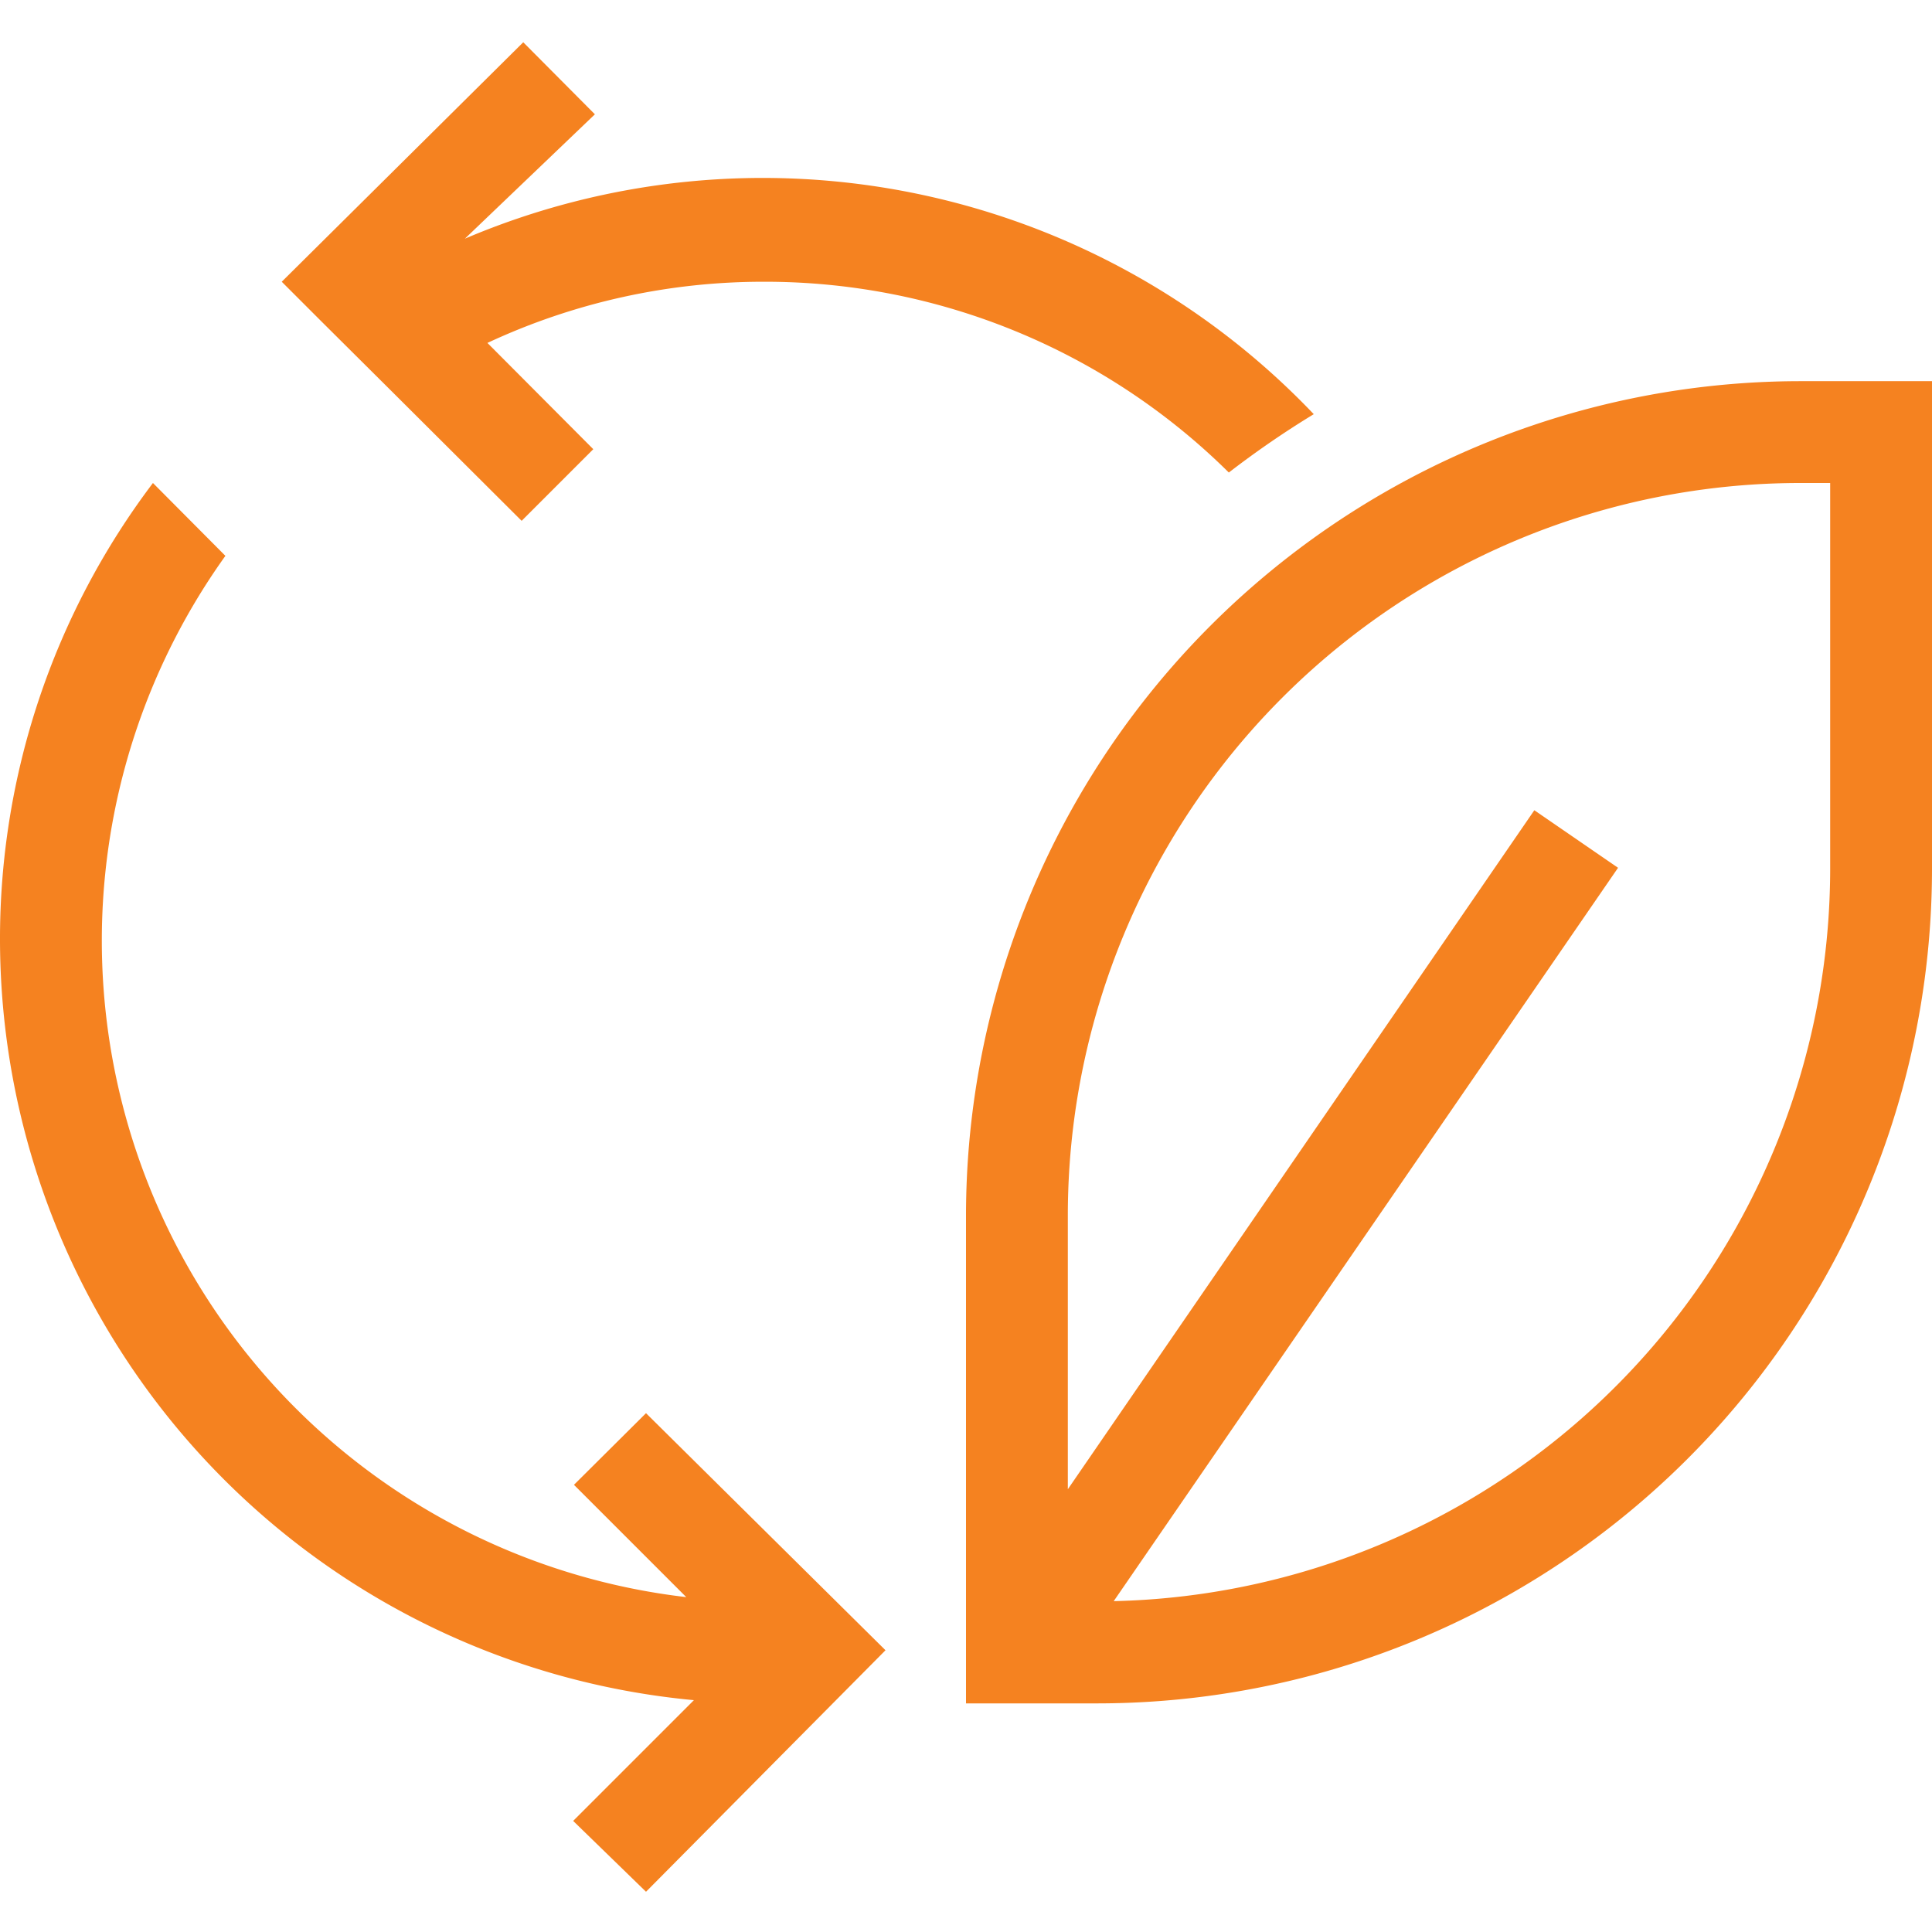
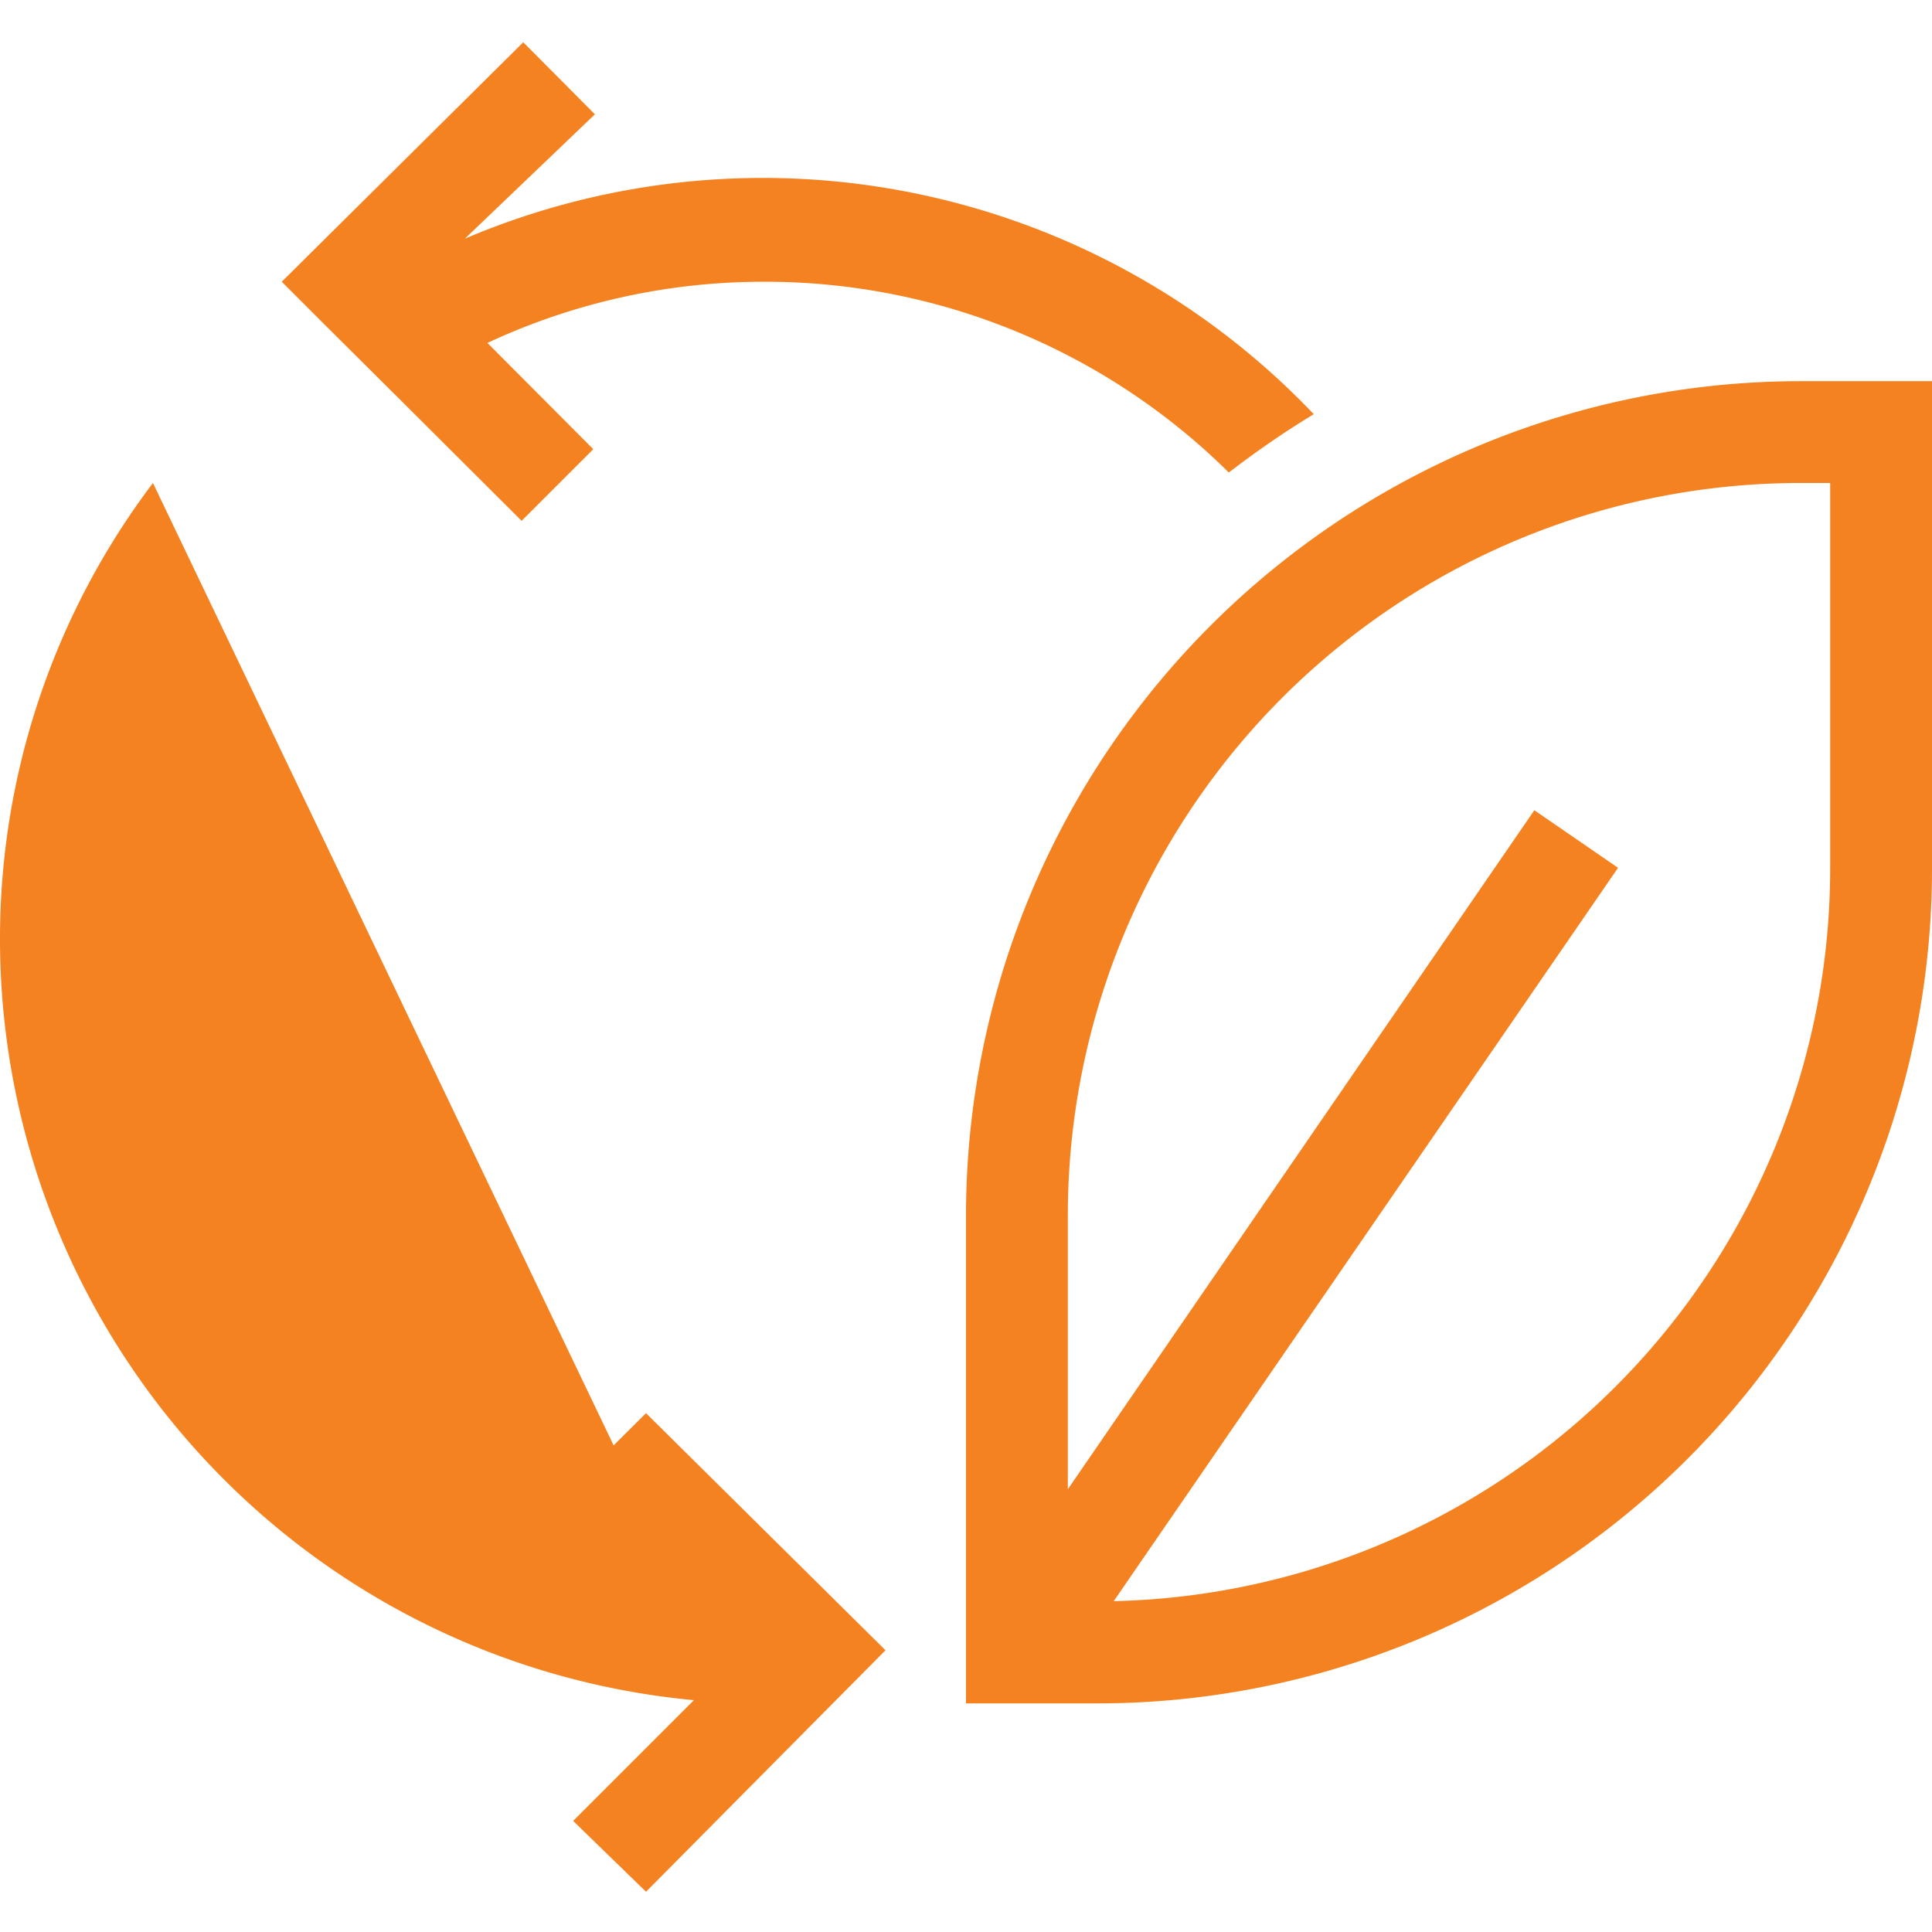
<svg xmlns="http://www.w3.org/2000/svg" id="b23f35bb-33a9-40cf-811c-6491e2bb8b39" data-name="Capa 1" viewBox="0 0 48 48">
  <defs>
    <style>.f598a81e-25a6-4f38-b076-6b02068902ea{fill:#f58220;}</style>
  </defs>
-   <path class="f598a81e-25a6-4f38-b076-6b02068902ea" d="M32.64,10.29a23.2,23.2,0,0,0-2.11,1.45A16.37,16.37,0,0,0,19,7a16.2,16.2,0,0,0-6.89,1.52l2.63,2.64-1.78,1.78L9.77,9.76h0L8,8H8L7,7l6-5.95,1.78,1.79L11.55,5.93a18.9,18.9,0,0,1,21.09,4.36ZM16.05,35.11l-1.79,1.78,2.79,2.79A16.42,16.42,0,0,1,5.6,13.81L3.8,12A18.77,18.77,0,0,0,0,23.37,19,19,0,0,0,17.24,42.24l-3,3L16.05,47l5.95-6ZM48,9.47V21.6A20.74,20.74,0,0,1,27.29,42.32H24V30.19A20.74,20.74,0,0,1,44.71,9.47ZM45.47,12h-.76A18.2,18.2,0,0,0,26.53,30.19V37L38.12,20.13l2.08,1.43L27.67,39.78A18.21,18.21,0,0,0,45.47,21.6Z" />
+   <path class="f598a81e-25a6-4f38-b076-6b02068902ea" d="M32.64,10.29a23.2,23.2,0,0,0-2.11,1.45A16.37,16.37,0,0,0,19,7a16.2,16.2,0,0,0-6.89,1.52l2.63,2.64-1.78,1.78L9.77,9.76h0L8,8H8L7,7l6-5.95,1.78,1.79L11.55,5.93a18.9,18.9,0,0,1,21.09,4.36ZM16.05,35.11l-1.79,1.78,2.79,2.79L3.8,12A18.77,18.77,0,0,0,0,23.37,19,19,0,0,0,17.24,42.24l-3,3L16.05,47l5.95-6ZM48,9.47V21.6A20.74,20.74,0,0,1,27.29,42.32H24V30.19A20.74,20.74,0,0,1,44.71,9.47ZM45.47,12h-.76A18.2,18.2,0,0,0,26.53,30.19V37L38.12,20.13l2.08,1.43L27.67,39.78A18.21,18.21,0,0,0,45.47,21.6Z" />
</svg>